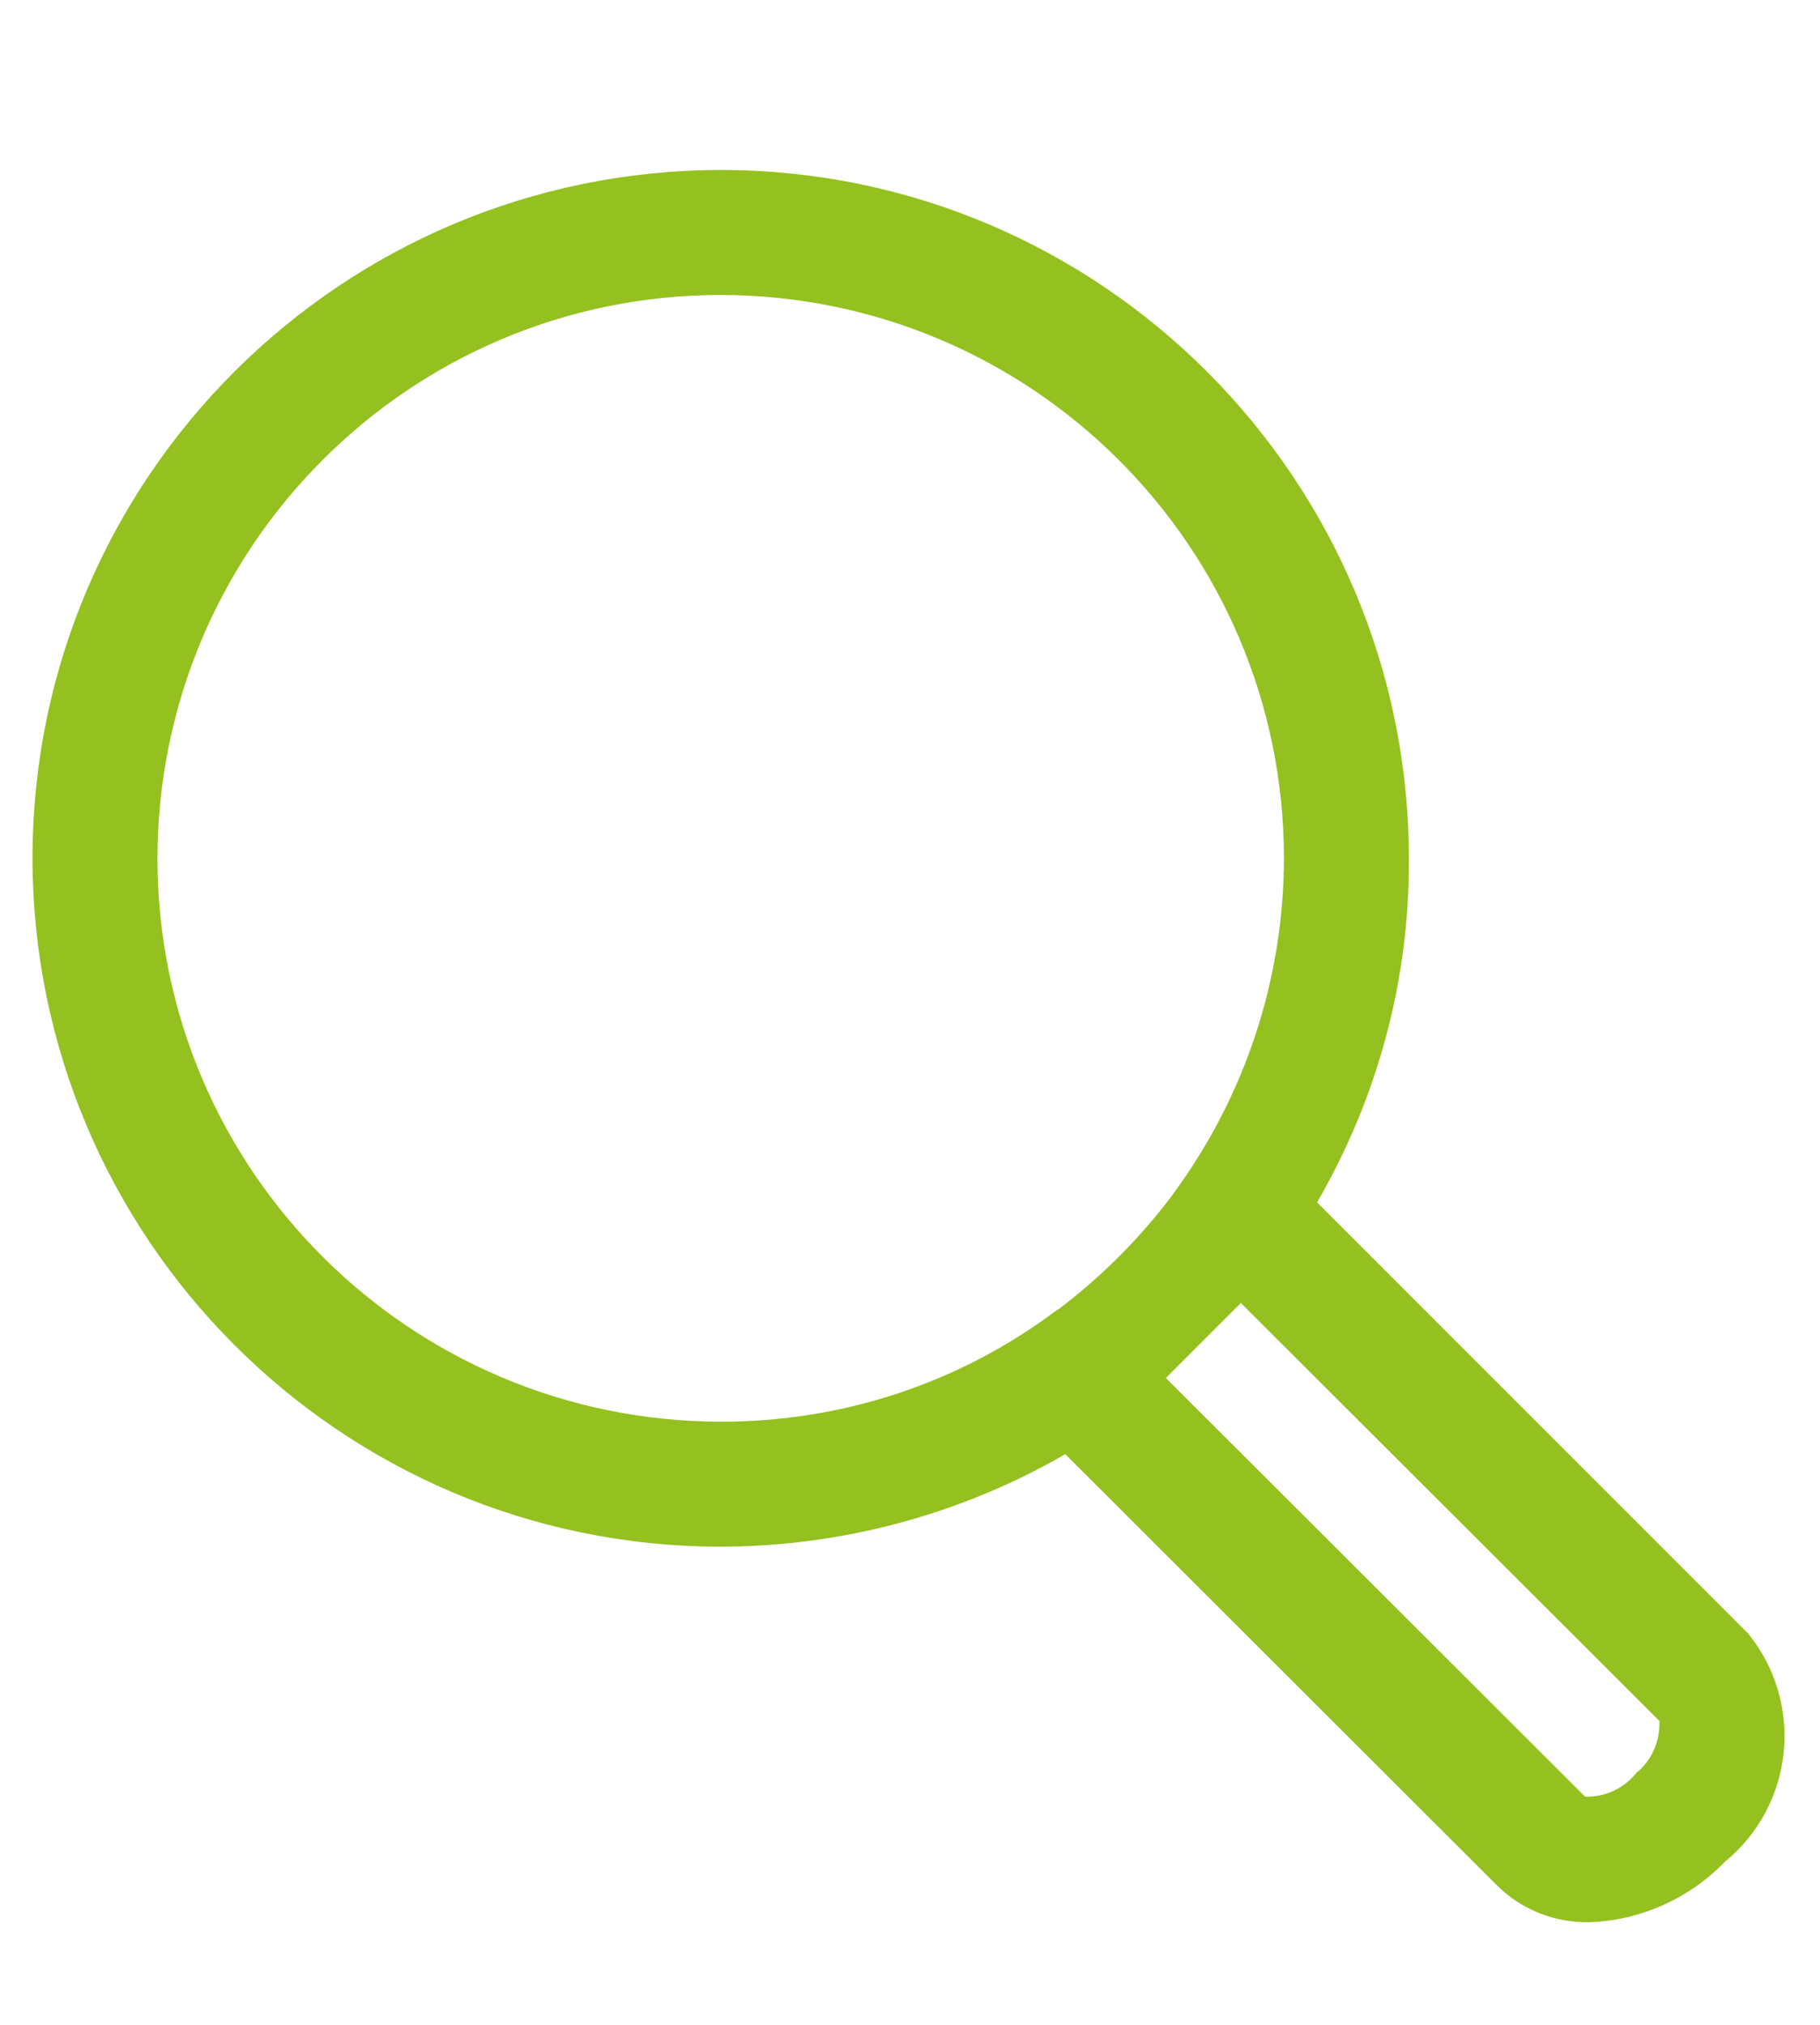
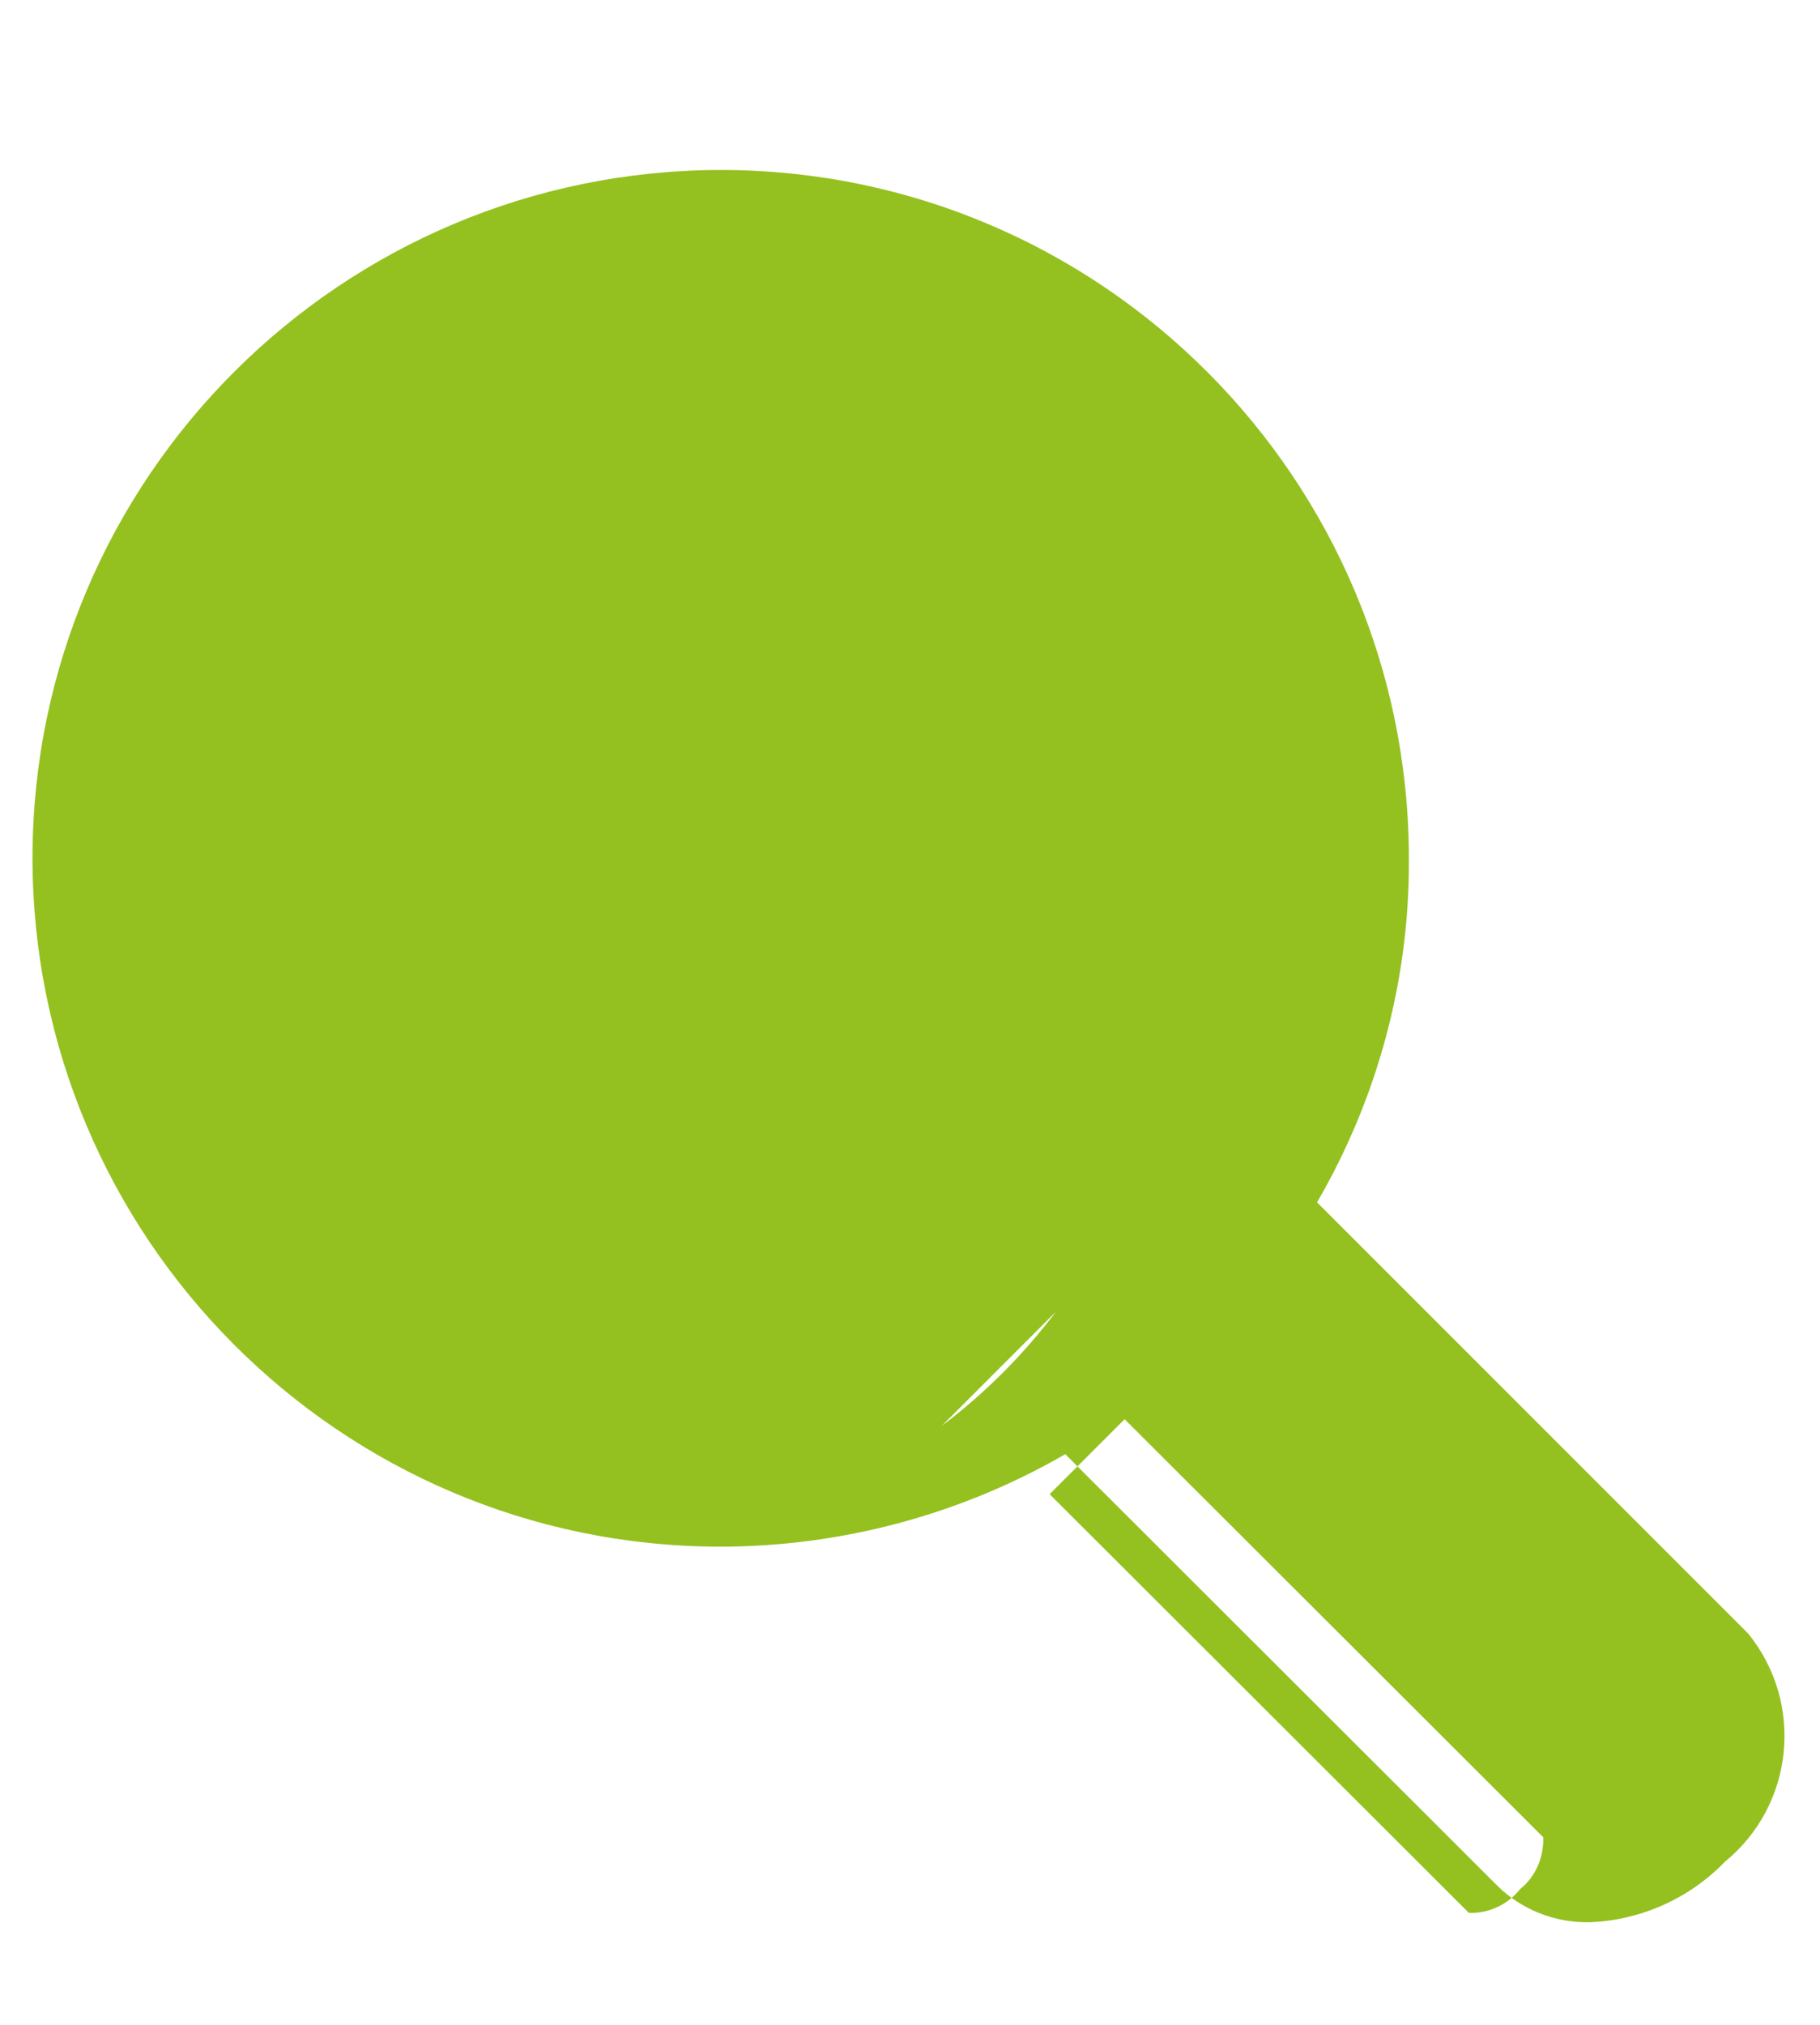
<svg xmlns="http://www.w3.org/2000/svg" id="Calque_1" viewBox="0 0 29.13 32.41">
  <defs>
    <style>.cls-1{fill:#94C11F;}</style>
  </defs>
  <g id="Groupe_50">
-     <path id="Tracé_69" class="cls-1" d="m27.98,26.14l-6.9-6.9c.97-1.67,1.48-3.56,1.47-5.49,0-6.08-4.92-11.02-11-11.03-6.08,0-11.02,4.92-11.03,11,0,6.08,4.92,11.02,11,11.03,1.94,0,3.85-.51,5.53-1.48l6.91,6.9c.39.39.93.6,1.48.59.82-.03,1.6-.38,2.17-.97,1.11-.91,1.27-2.54.37-3.65m-11.05-5.18h-.01c-1.55,1.17-3.43,1.79-5.37,1.79-4.98,0-9.02-4.02-9.03-9,0-4.98,4.02-9.02,9-9.03,4.98,0,9.02,4.02,9.03,9,0,1.94-.62,3.82-1.77,5.38l-.02.03c-.52.69-1.14,1.31-1.83,1.83m9.26,7.41c-.2.25-.5.39-.82.38l-6.66-6.65-.05-.05,1.2-1.2.05.05,6.65,6.64c.01.32-.12.63-.37.83" />
+     <path id="Tracé_69" class="cls-1" d="m27.98,26.14l-6.9-6.9c.97-1.67,1.48-3.56,1.47-5.49,0-6.08-4.92-11.02-11-11.03-6.08,0-11.02,4.92-11.03,11,0,6.08,4.92,11.02,11,11.03,1.94,0,3.85-.51,5.53-1.48l6.91,6.9c.39.39.93.6,1.48.59.82-.03,1.6-.38,2.17-.97,1.11-.91,1.27-2.54.37-3.65m-11.05-5.18h-.01l-.02.03c-.52.69-1.14,1.31-1.83,1.83m9.26,7.41c-.2.25-.5.39-.82.38l-6.66-6.65-.05-.05,1.2-1.2.05.05,6.65,6.64c.01.32-.12.63-.37.83" />
  </g>
</svg>